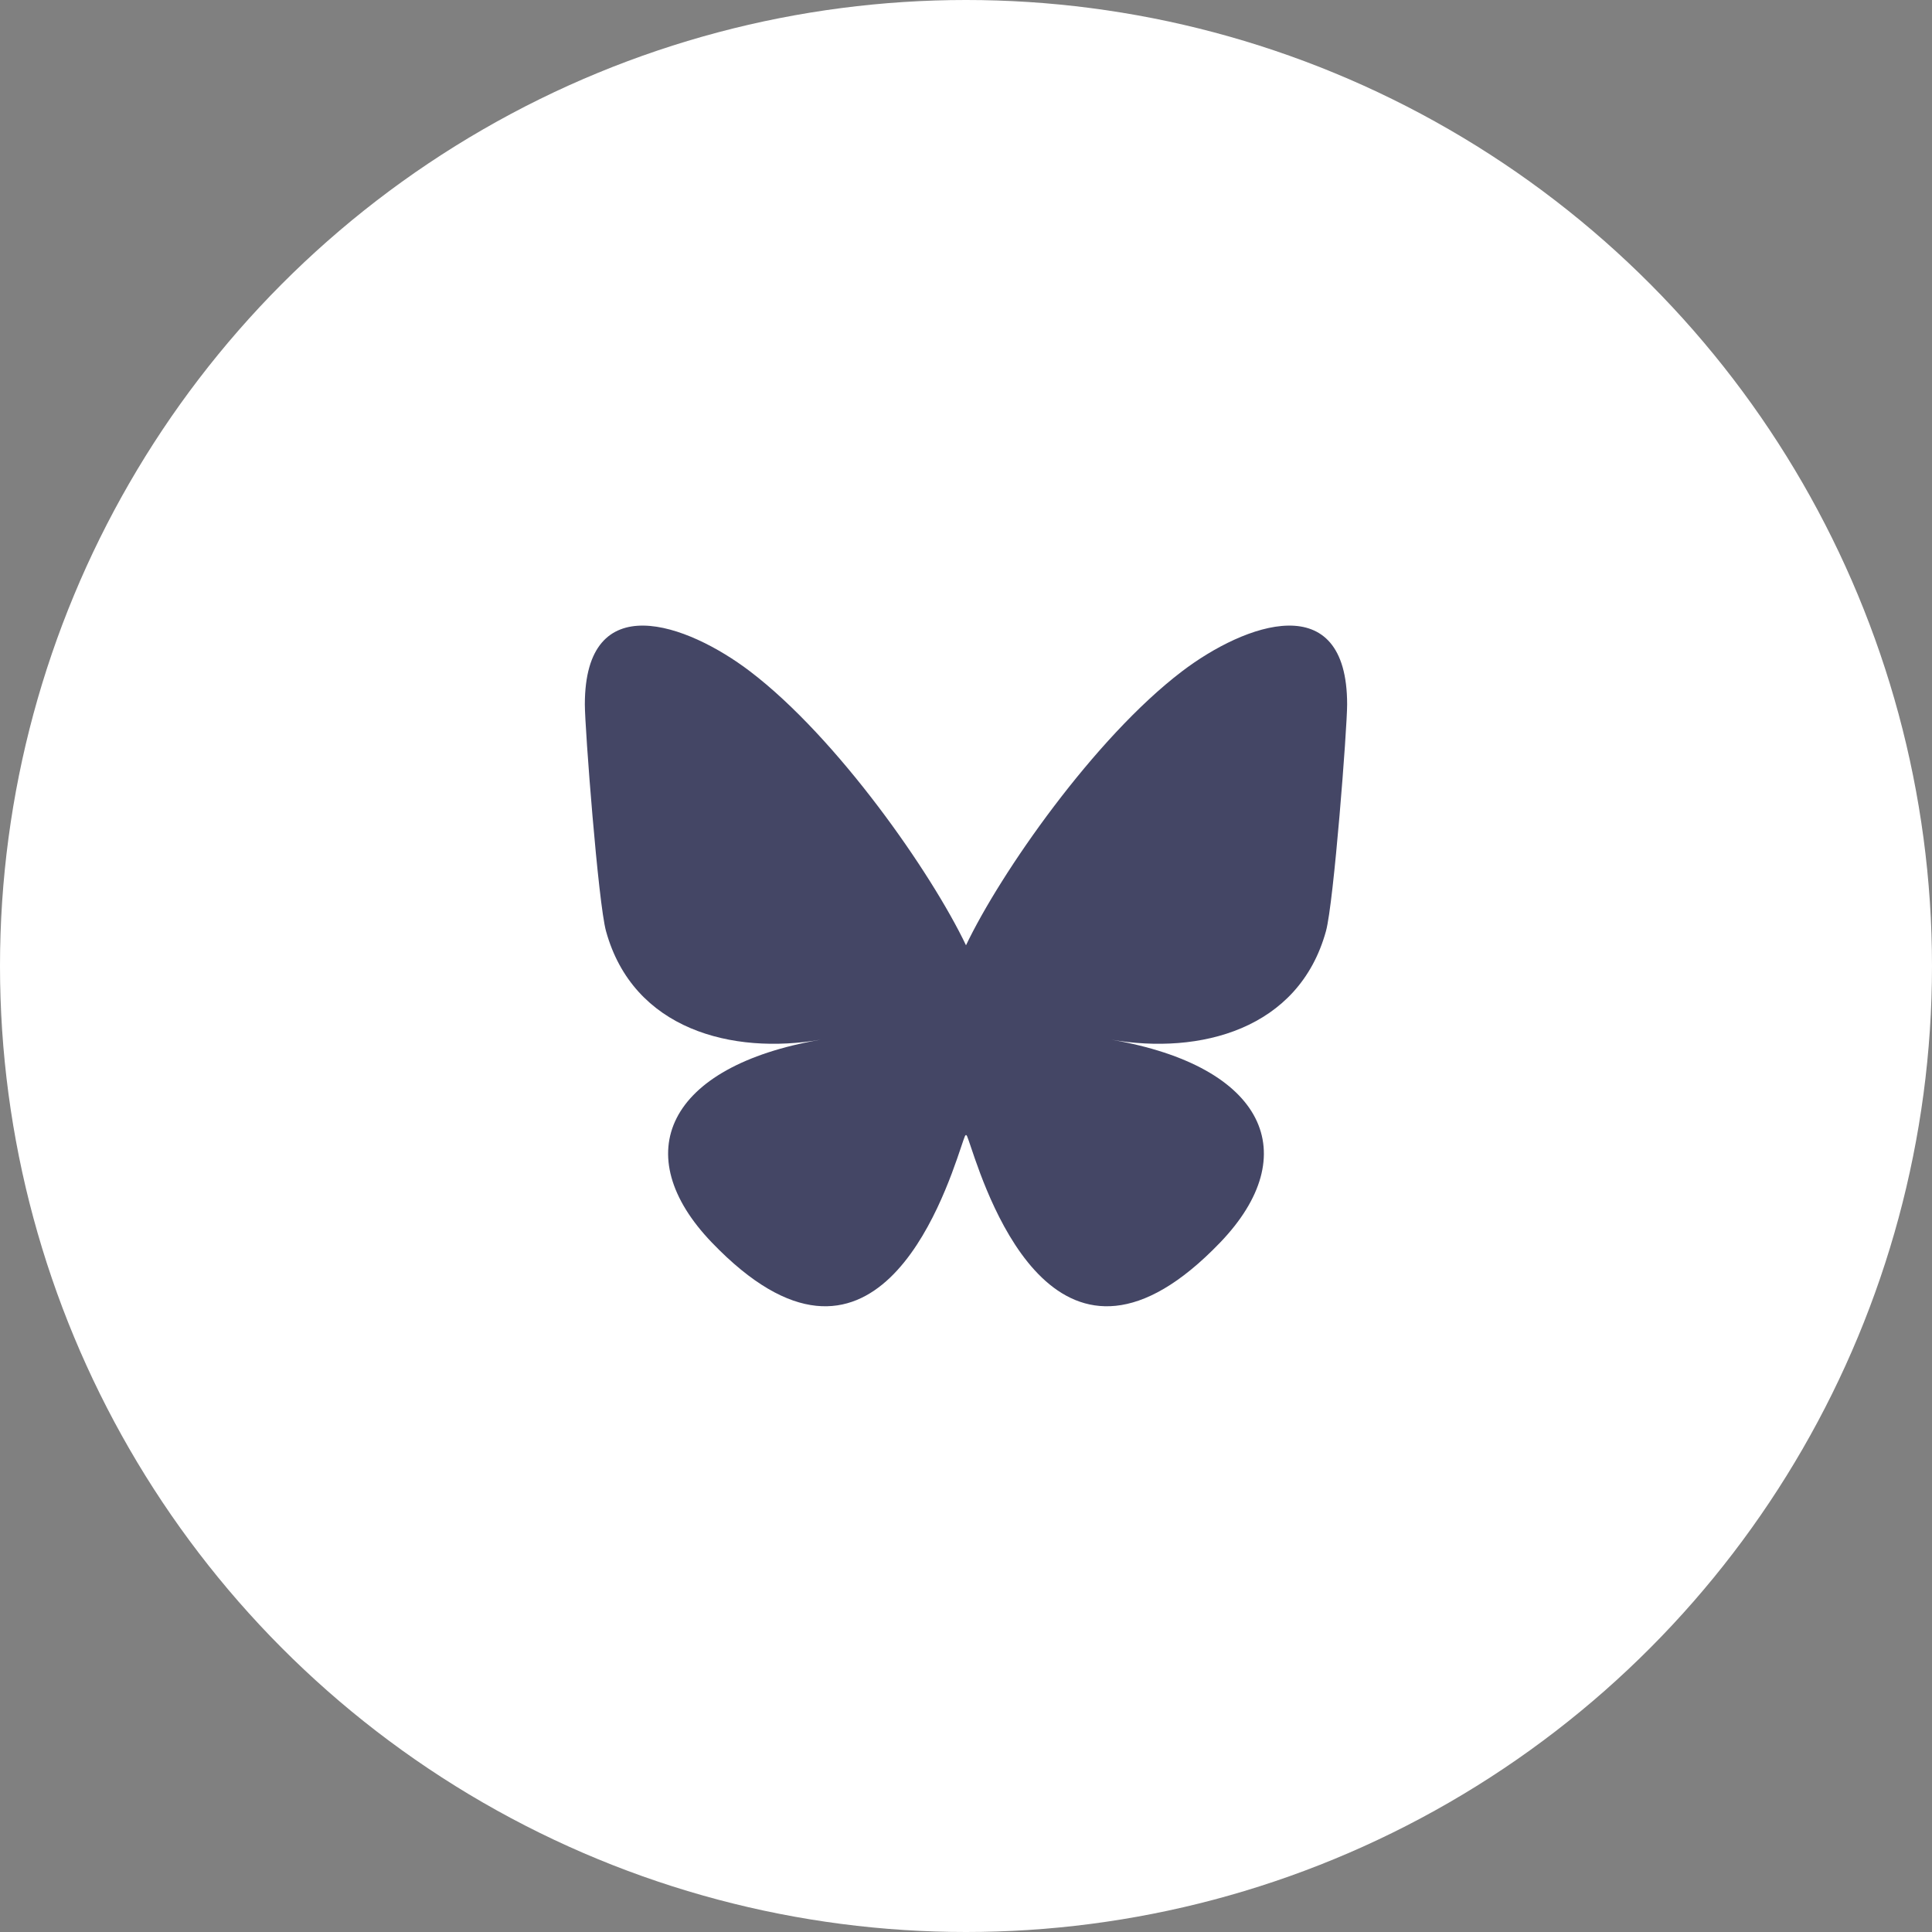
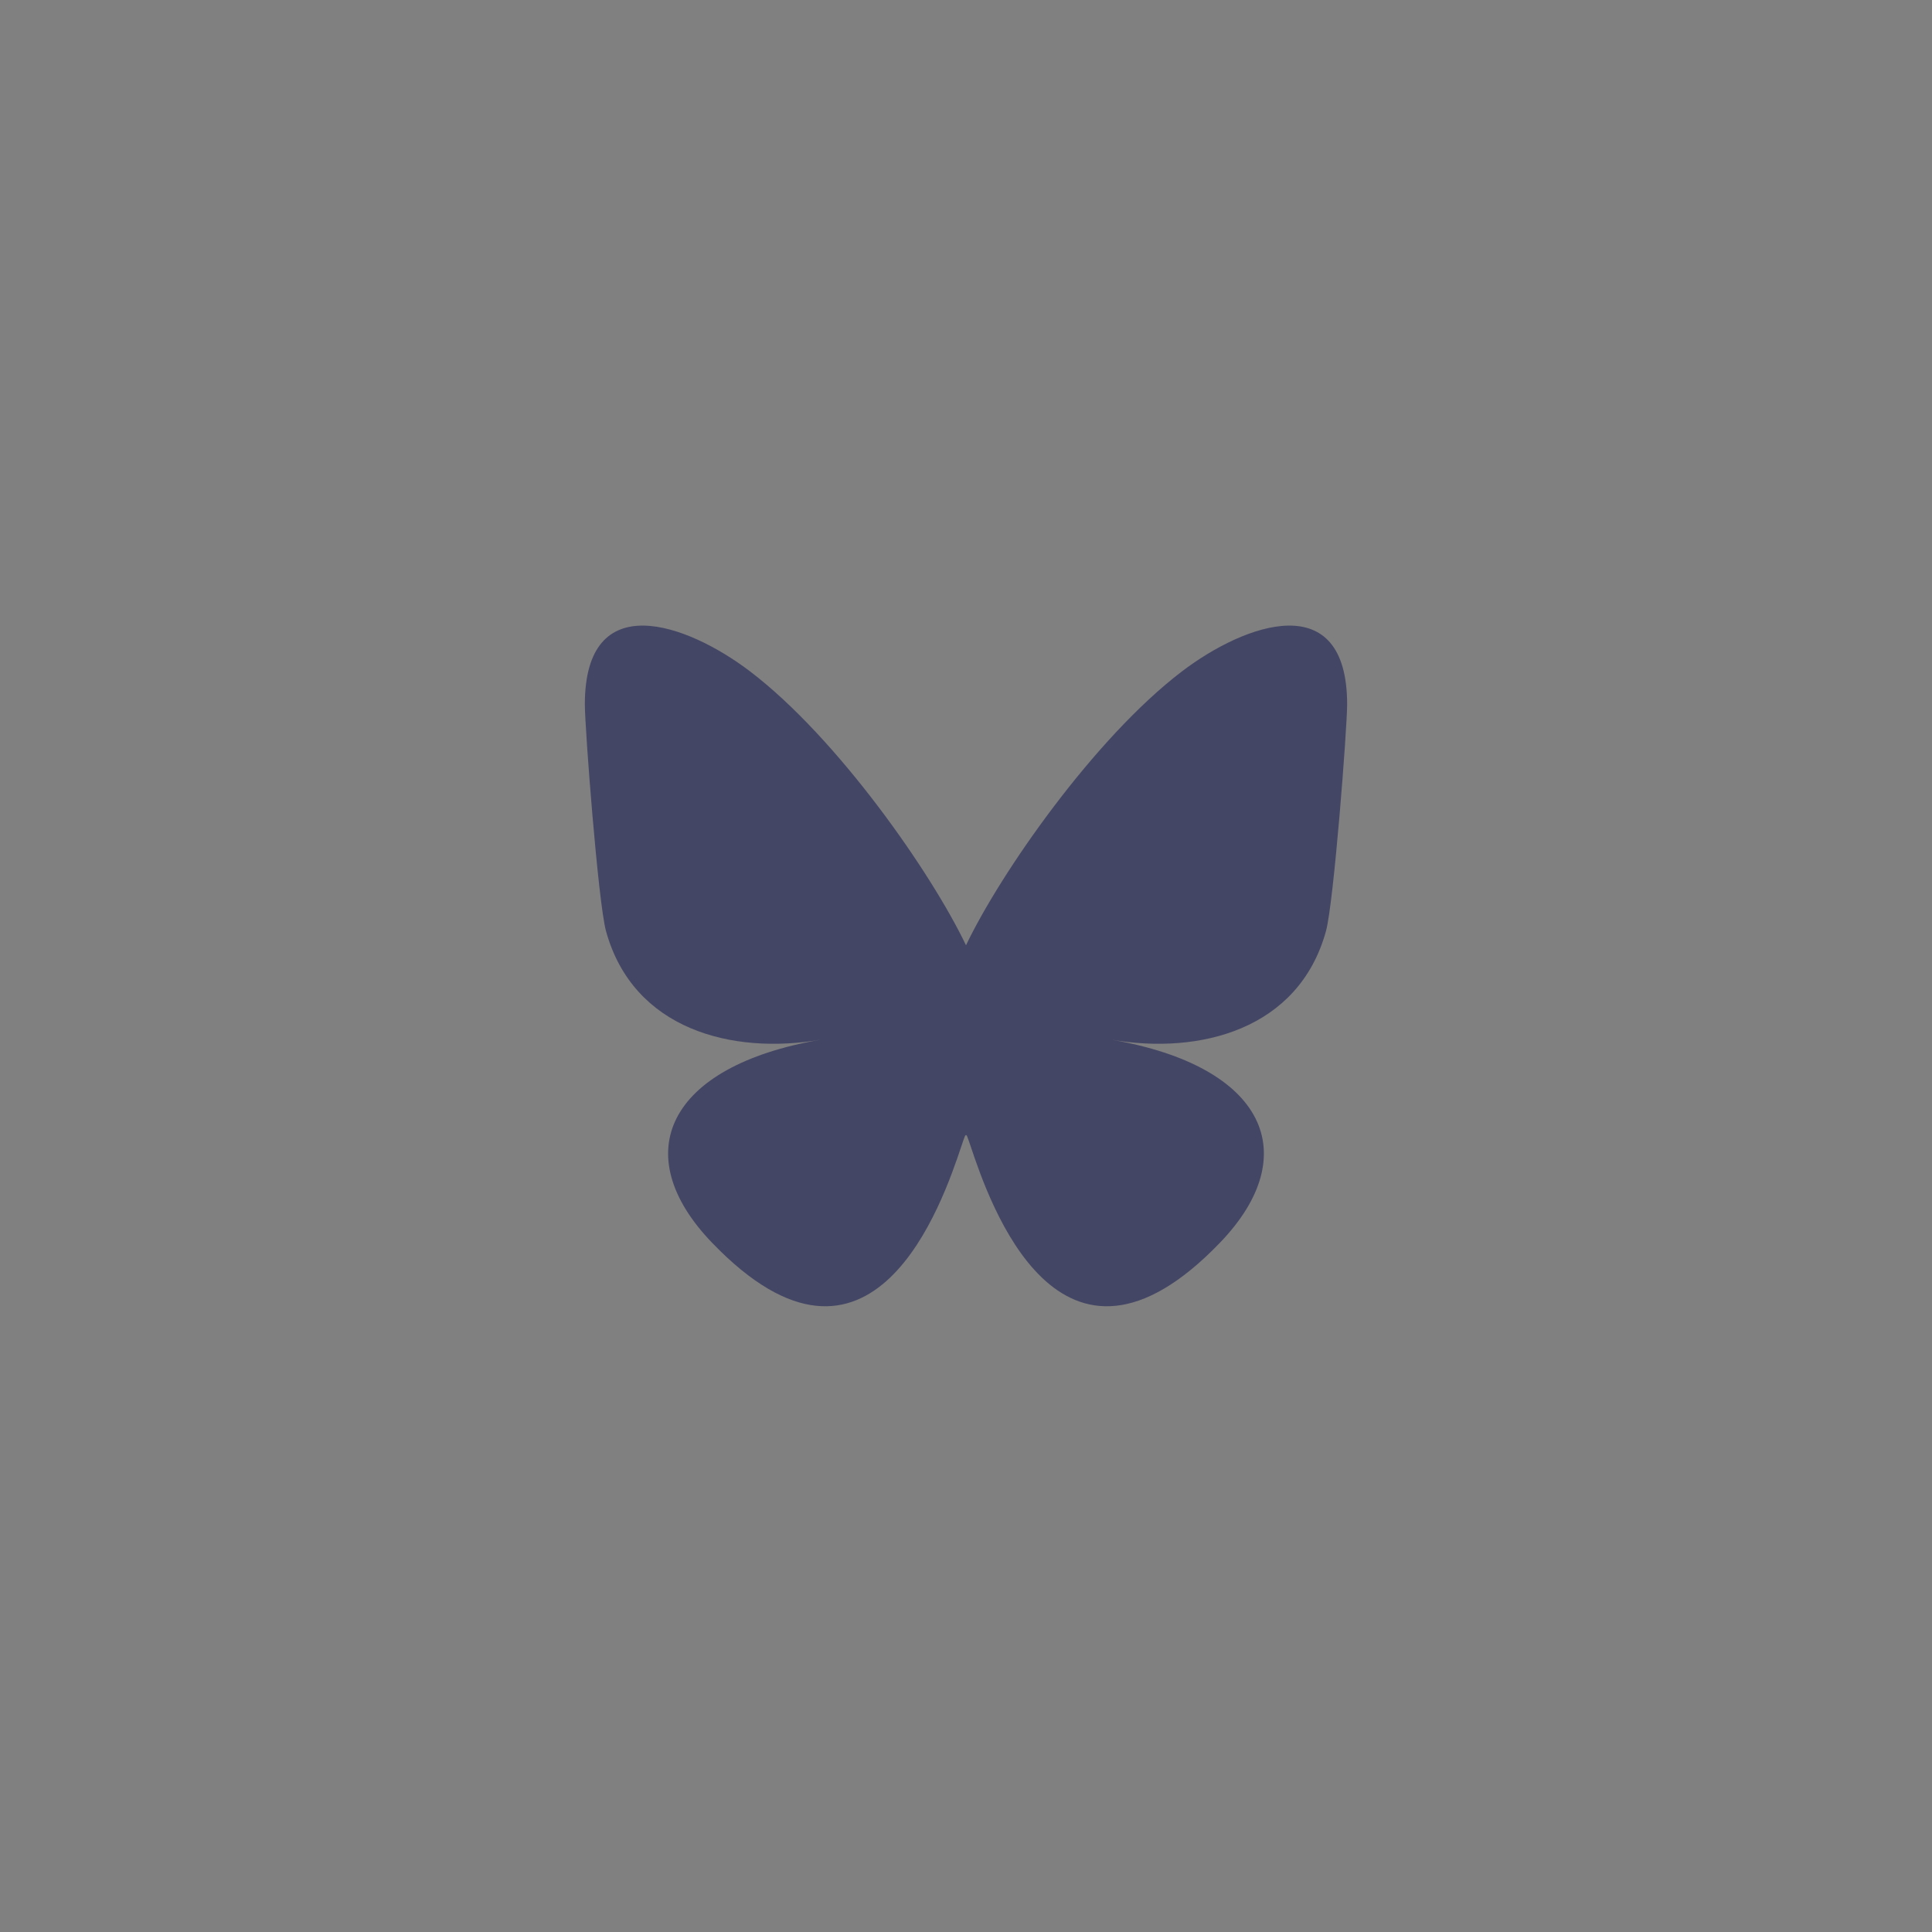
<svg xmlns="http://www.w3.org/2000/svg" width="98" height="98" viewBox="0 0 98 98" fill="none">
  <rect x="0" y="0" width="98" height="98" fill="#808080" stroke="none" />
-   <circle cx="49" cy="49" r="49" fill="white" />
-   <path d="M38.048 34.057C42.481 37.432 47.249 44.276 49 47.949C50.751 44.276 55.519 37.432 59.952 34.057C63.151 31.622 68.333 29.738 68.333 35.734C68.333 36.931 67.656 45.794 67.259 47.232C65.879 52.234 60.85 53.51 56.376 52.738C64.196 54.088 66.185 58.559 61.889 63.029C53.73 71.521 50.162 60.899 49.247 58.177C49.079 57.678 49.001 57.445 49 57.644C48.999 57.445 48.92 57.678 48.753 58.177C47.838 60.899 44.27 71.521 36.111 63.029C31.814 58.559 33.804 54.087 41.624 52.738C37.15 53.51 32.12 52.234 30.74 47.232C30.343 45.793 29.666 36.931 29.666 35.734C29.666 29.738 34.849 31.622 38.048 34.057H38.048Z" fill="#444665" />
+   <path d="M38.048 34.057C42.481 37.432 47.249 44.276 49 47.949C50.751 44.276 55.519 37.432 59.952 34.057C63.151 31.622 68.333 29.738 68.333 35.734C68.333 36.931 67.656 45.794 67.259 47.232C65.879 52.234 60.85 53.51 56.376 52.738C64.196 54.088 66.185 58.559 61.889 63.029C53.73 71.521 50.162 60.899 49.247 58.177C49.079 57.678 49.001 57.445 49 57.644C48.999 57.445 48.92 57.678 48.753 58.177C47.838 60.899 44.27 71.521 36.111 63.029C31.814 58.559 33.804 54.087 41.624 52.738C37.15 53.51 32.12 52.234 30.74 47.232C30.343 45.793 29.666 36.931 29.666 35.734C29.666 29.738 34.849 31.622 38.048 34.057H38.048" fill="#444665" />
</svg>